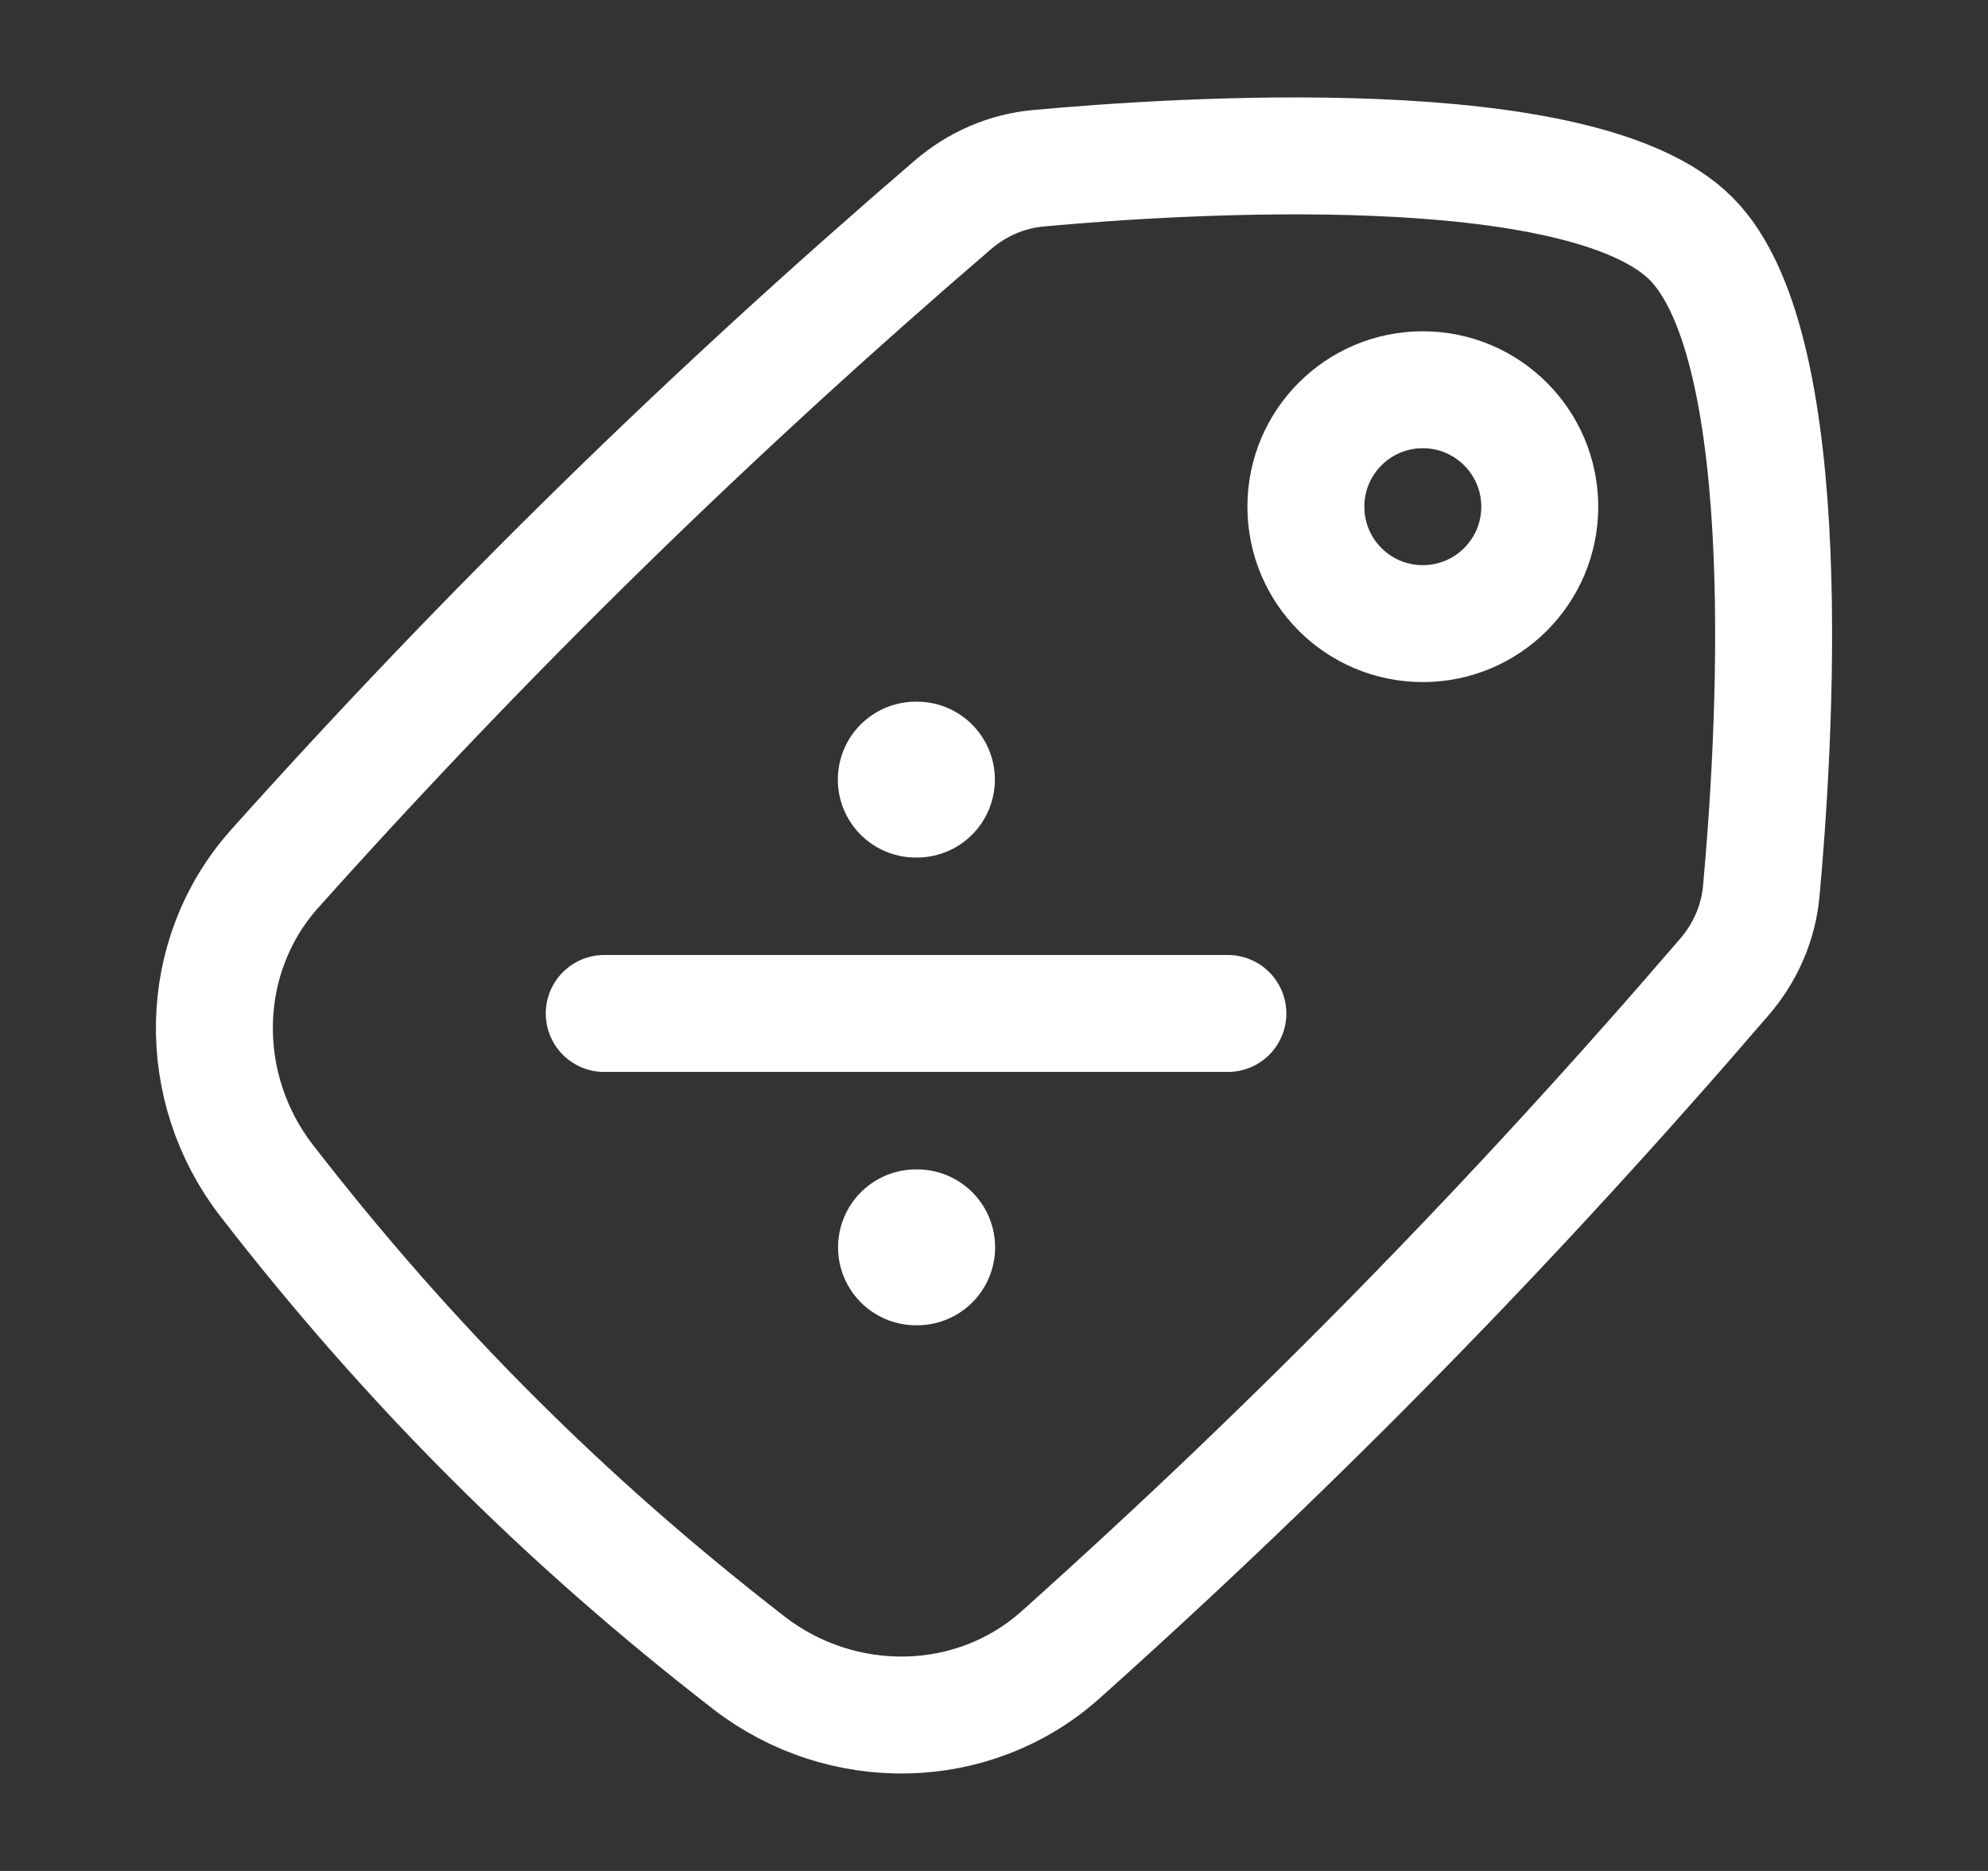
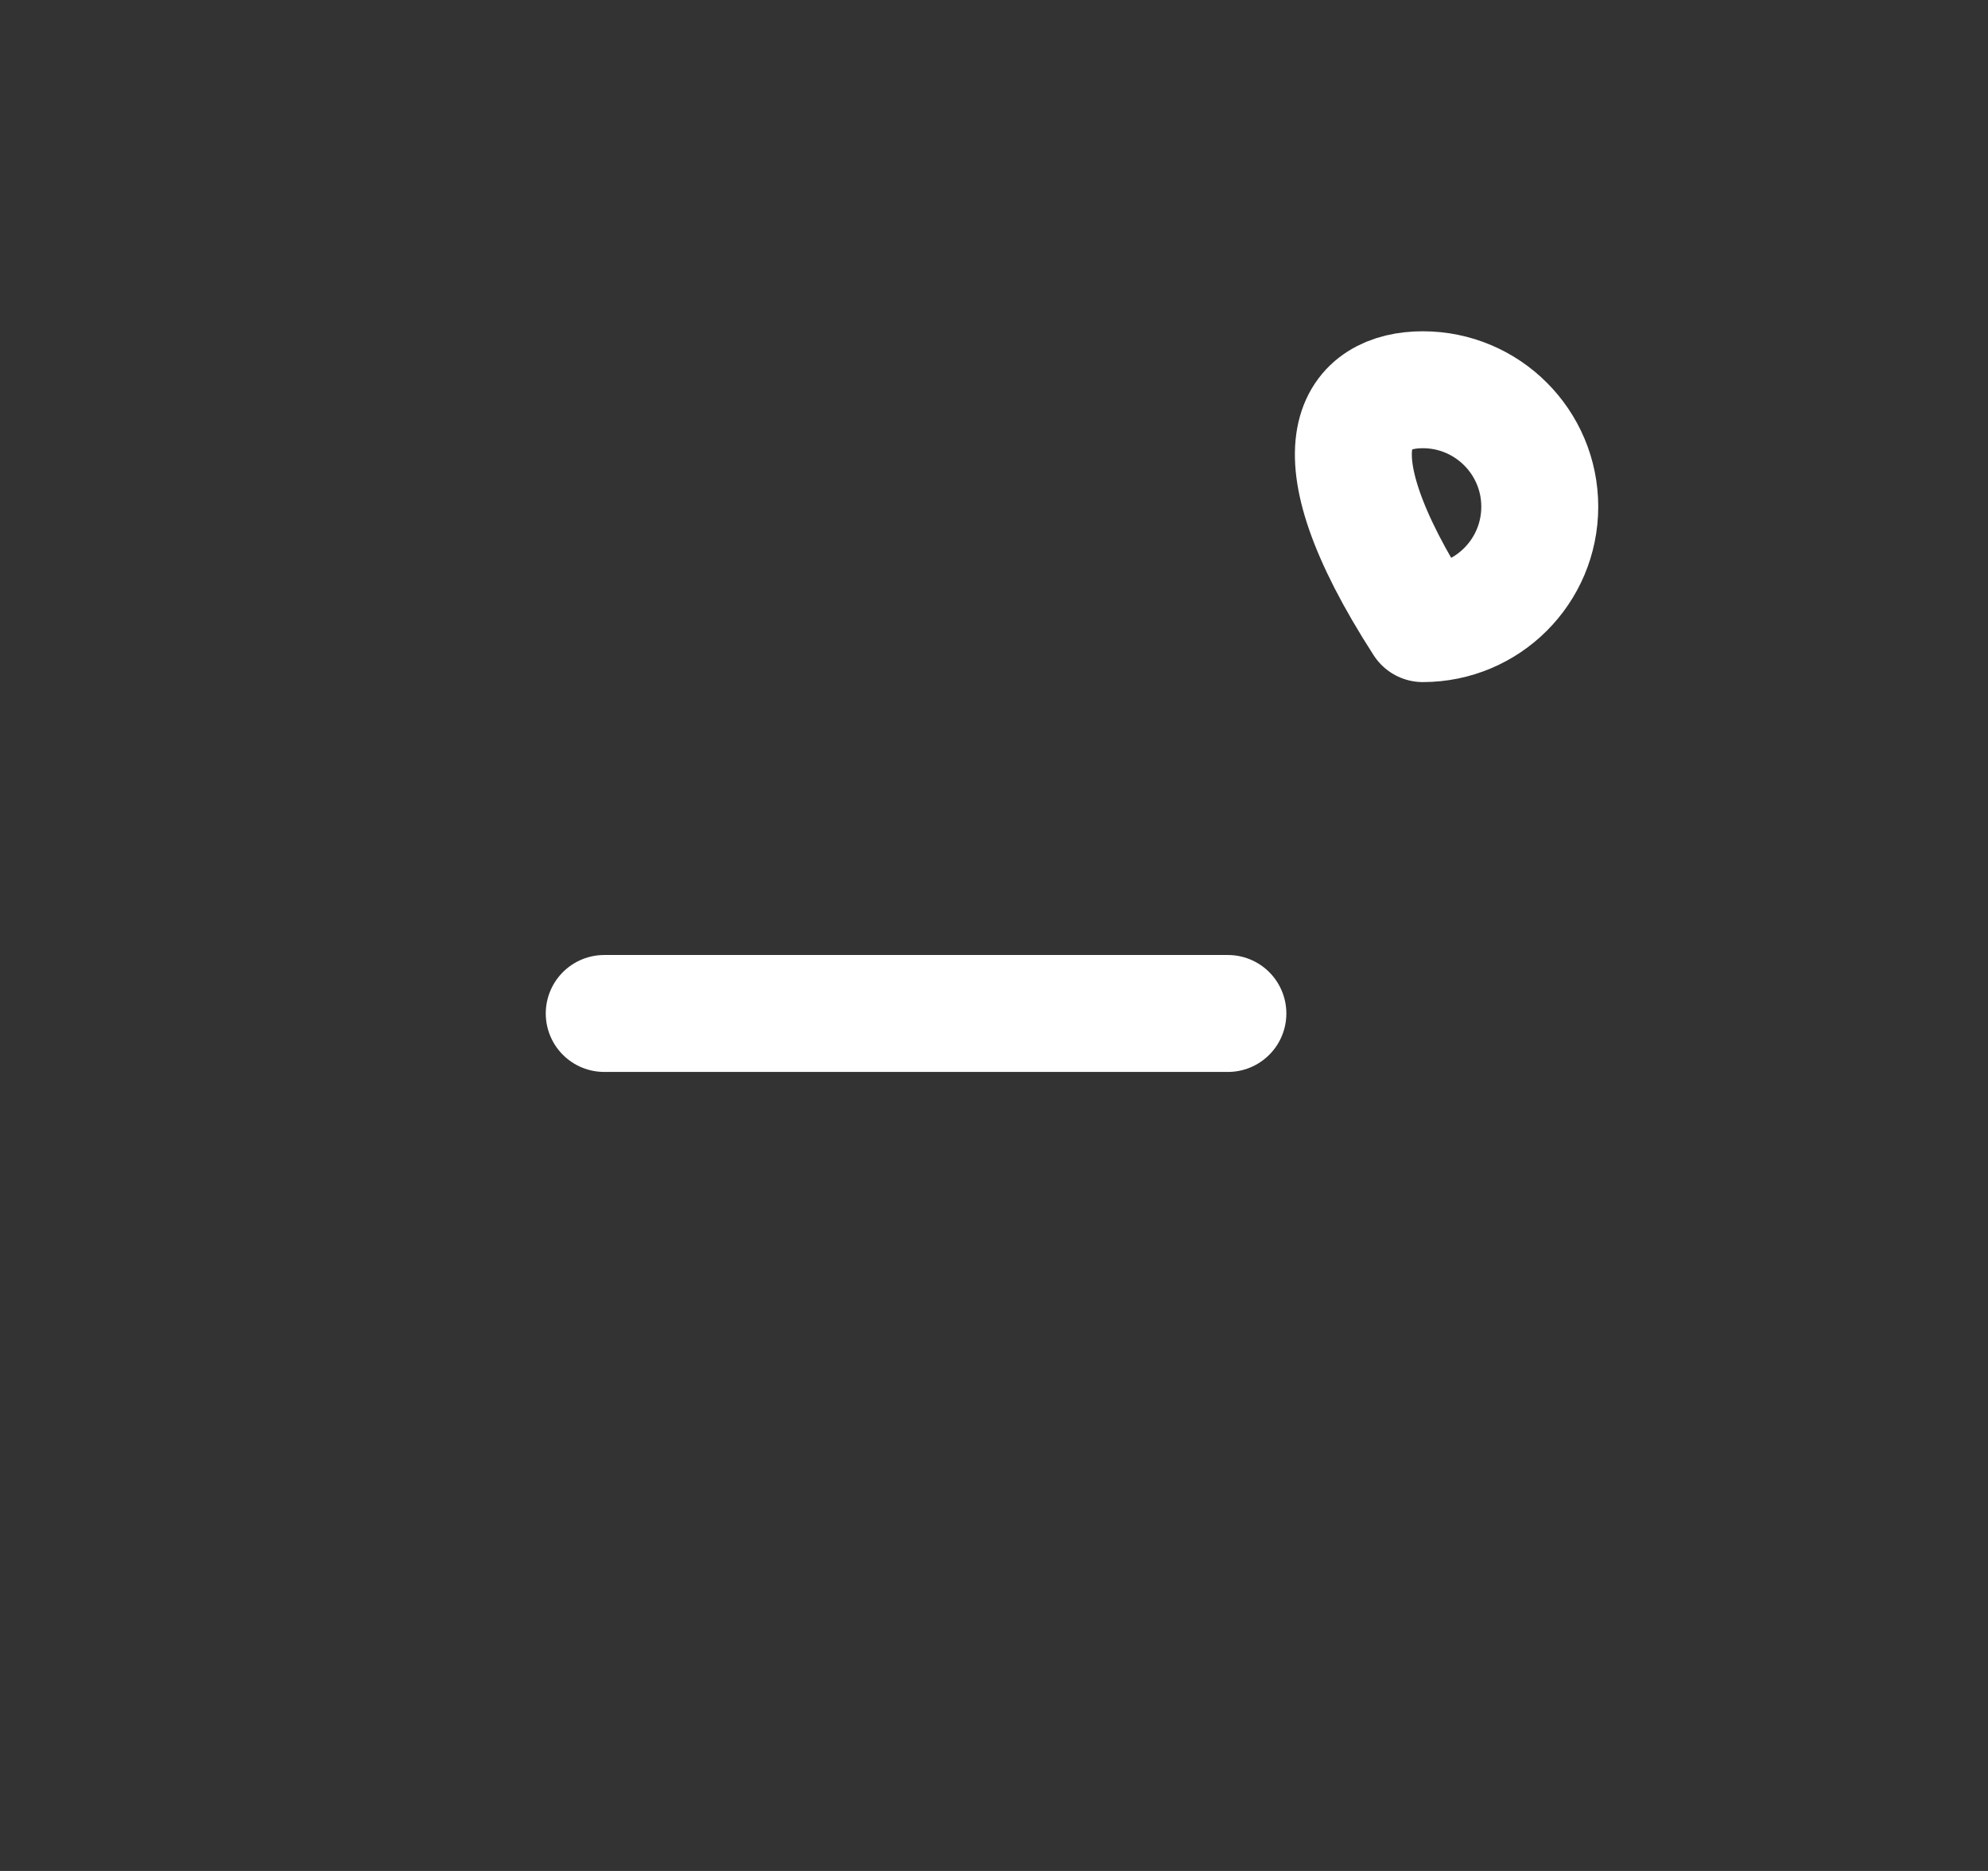
<svg xmlns="http://www.w3.org/2000/svg" width="17" height="16" viewBox="0 0 17 16" fill="none">
  <rect x="0" y="0" width="17" height="16" fill="#333333" stroke="none" />
-   <path d="M7.831 6.667H7.841M7.833 10.667H7.843" stroke="white" stroke-width="1.333" stroke-linecap="round" stroke-linejoin="round" />
  <path d="M5.167 8.667H10.5" stroke="white" stroke-linecap="round" stroke-linejoin="round" />
-   <path d="M12.167 3.333C12.719 3.333 13.167 3.781 13.167 4.333C13.167 4.886 12.719 5.333 12.167 5.333C11.614 5.333 11.167 4.886 11.167 4.333C11.167 3.781 11.614 3.333 12.167 3.333Z" stroke="white" stroke-linecap="round" stroke-linejoin="round" />
-   <path d="M2.349 7.429C1.681 8.176 1.666 9.303 2.28 10.096C3.498 11.669 4.831 13.002 6.404 14.22C7.197 14.834 8.324 14.819 9.071 14.15C11.098 12.335 12.956 10.437 14.748 8.352C14.925 8.146 15.036 7.893 15.061 7.622C15.171 6.425 15.397 2.976 14.46 2.04C13.524 1.103 10.075 1.329 8.878 1.439C8.607 1.464 8.354 1.575 8.148 1.752C6.063 3.544 4.165 5.401 2.349 7.429Z" stroke="white" />
+   <path d="M12.167 3.333C12.719 3.333 13.167 3.781 13.167 4.333C13.167 4.886 12.719 5.333 12.167 5.333C11.167 3.781 11.614 3.333 12.167 3.333Z" stroke="white" stroke-linecap="round" stroke-linejoin="round" />
</svg>